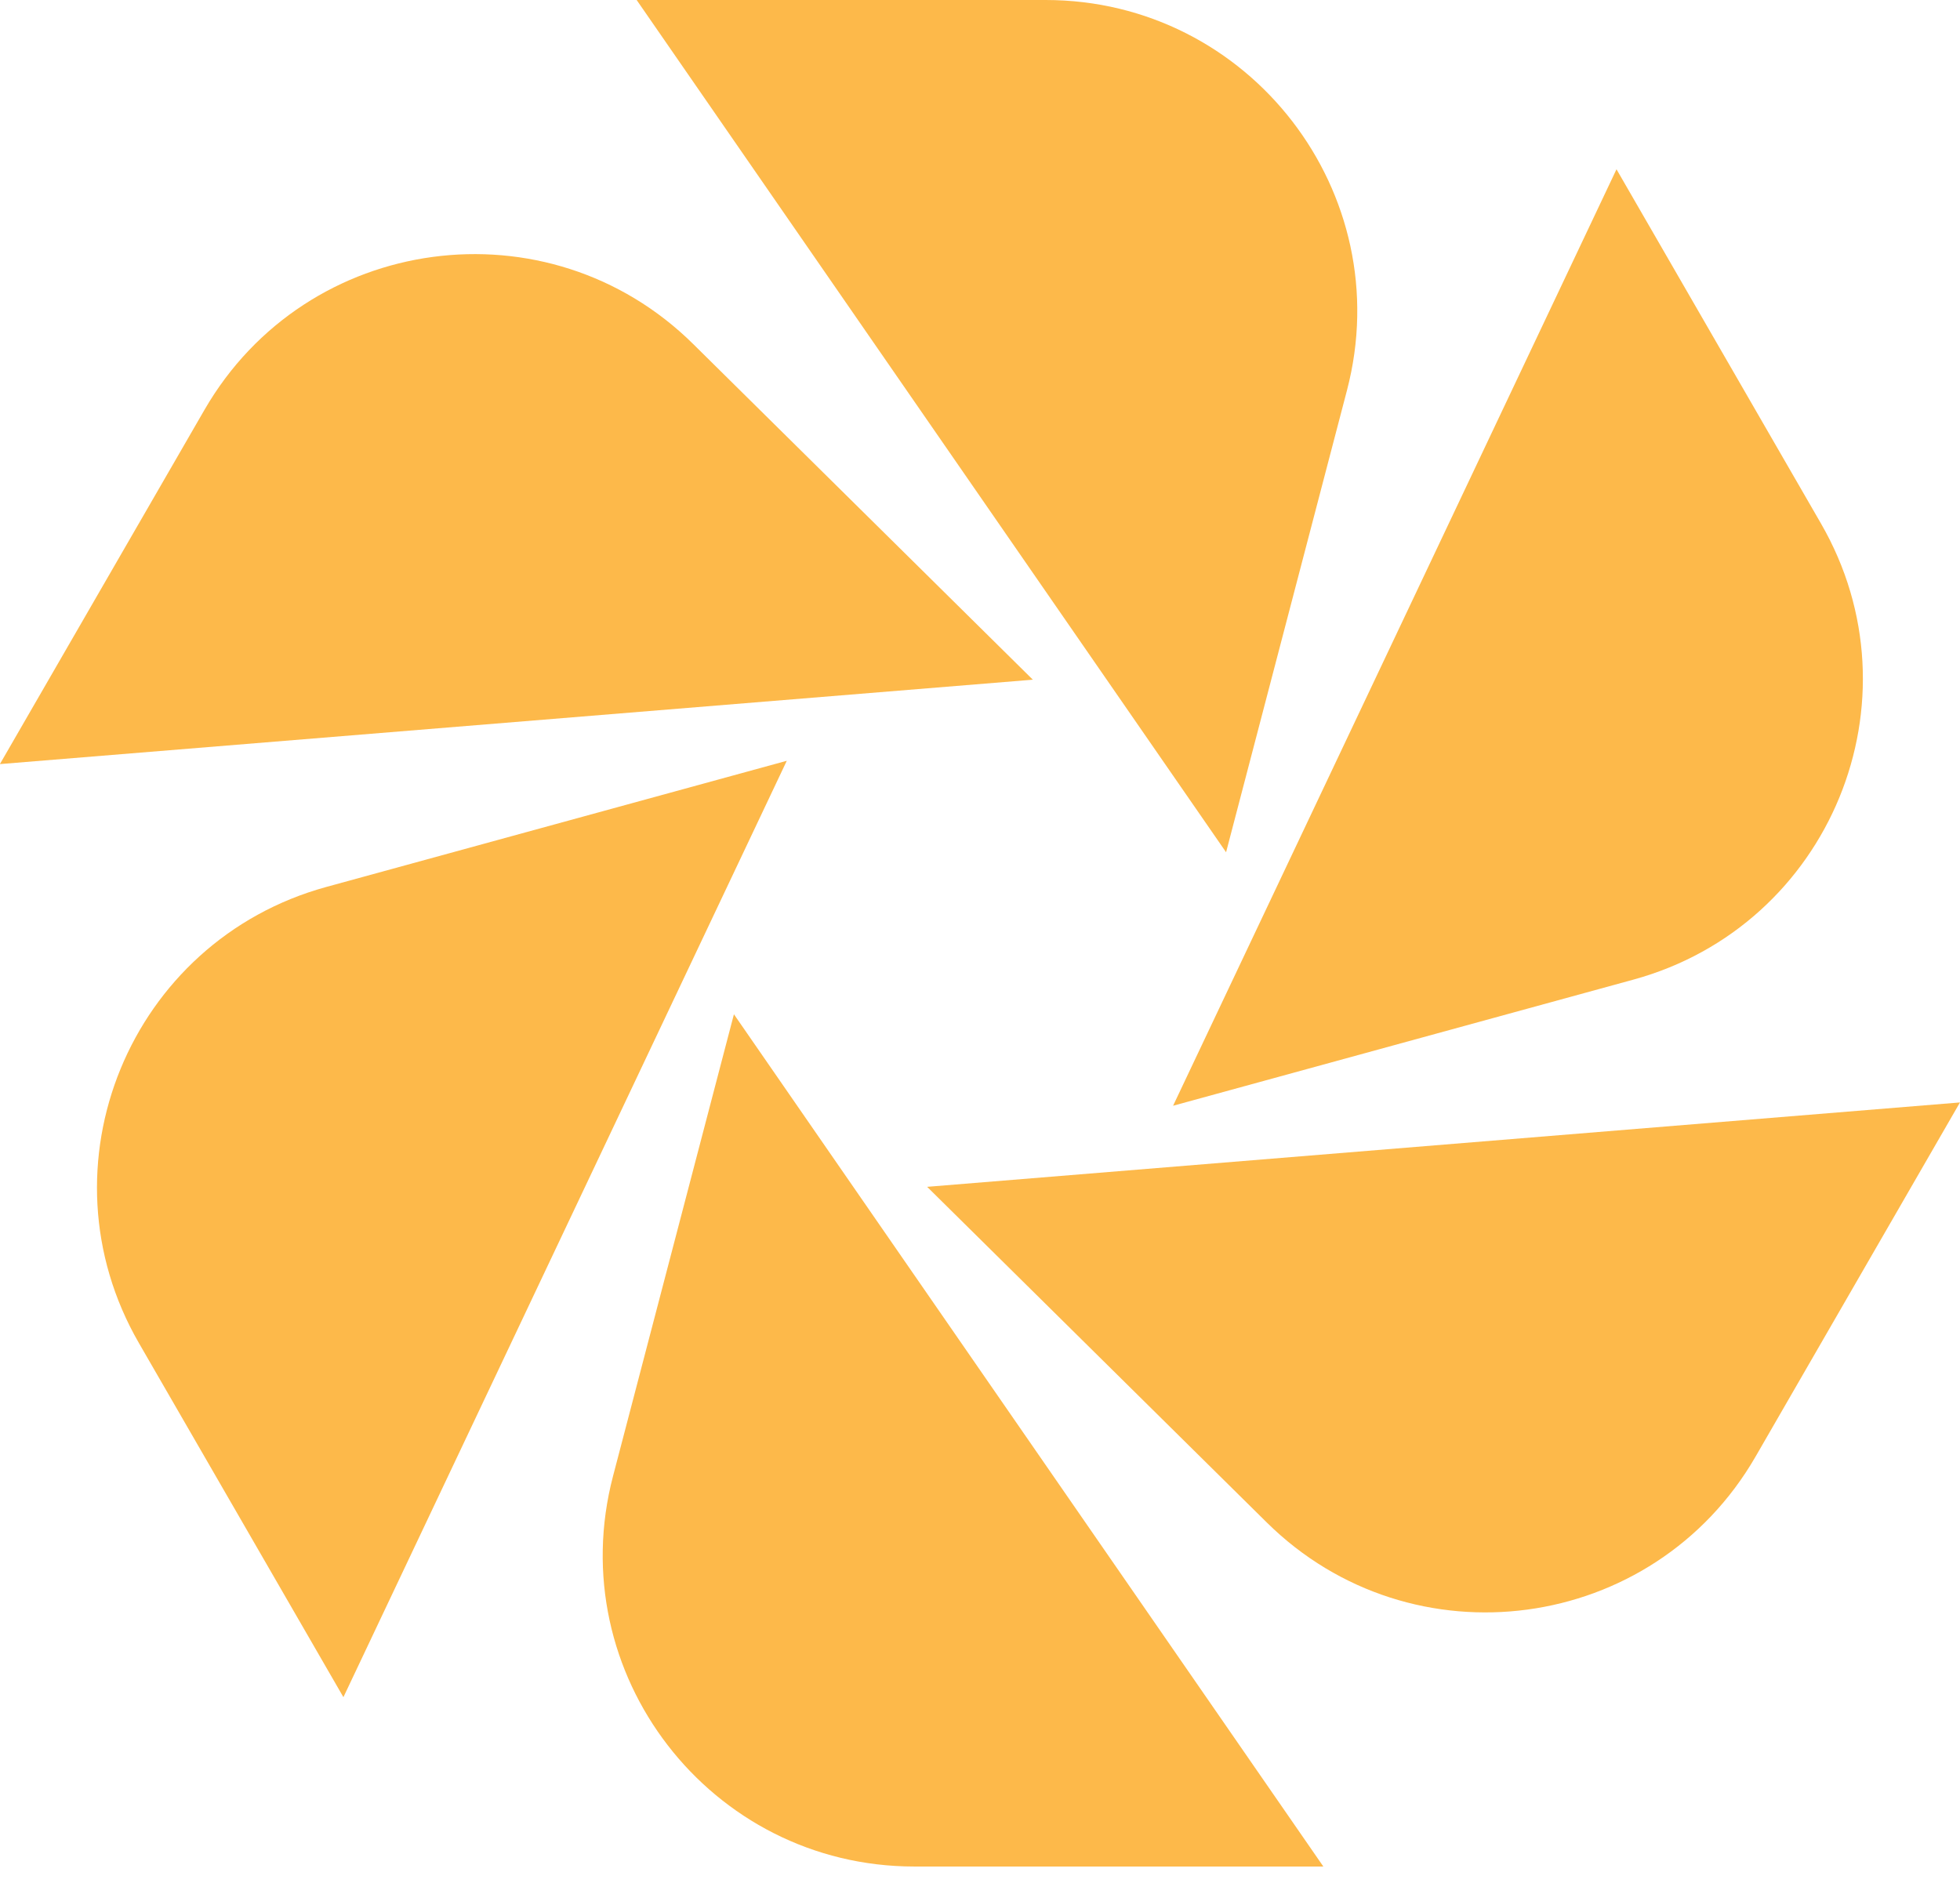
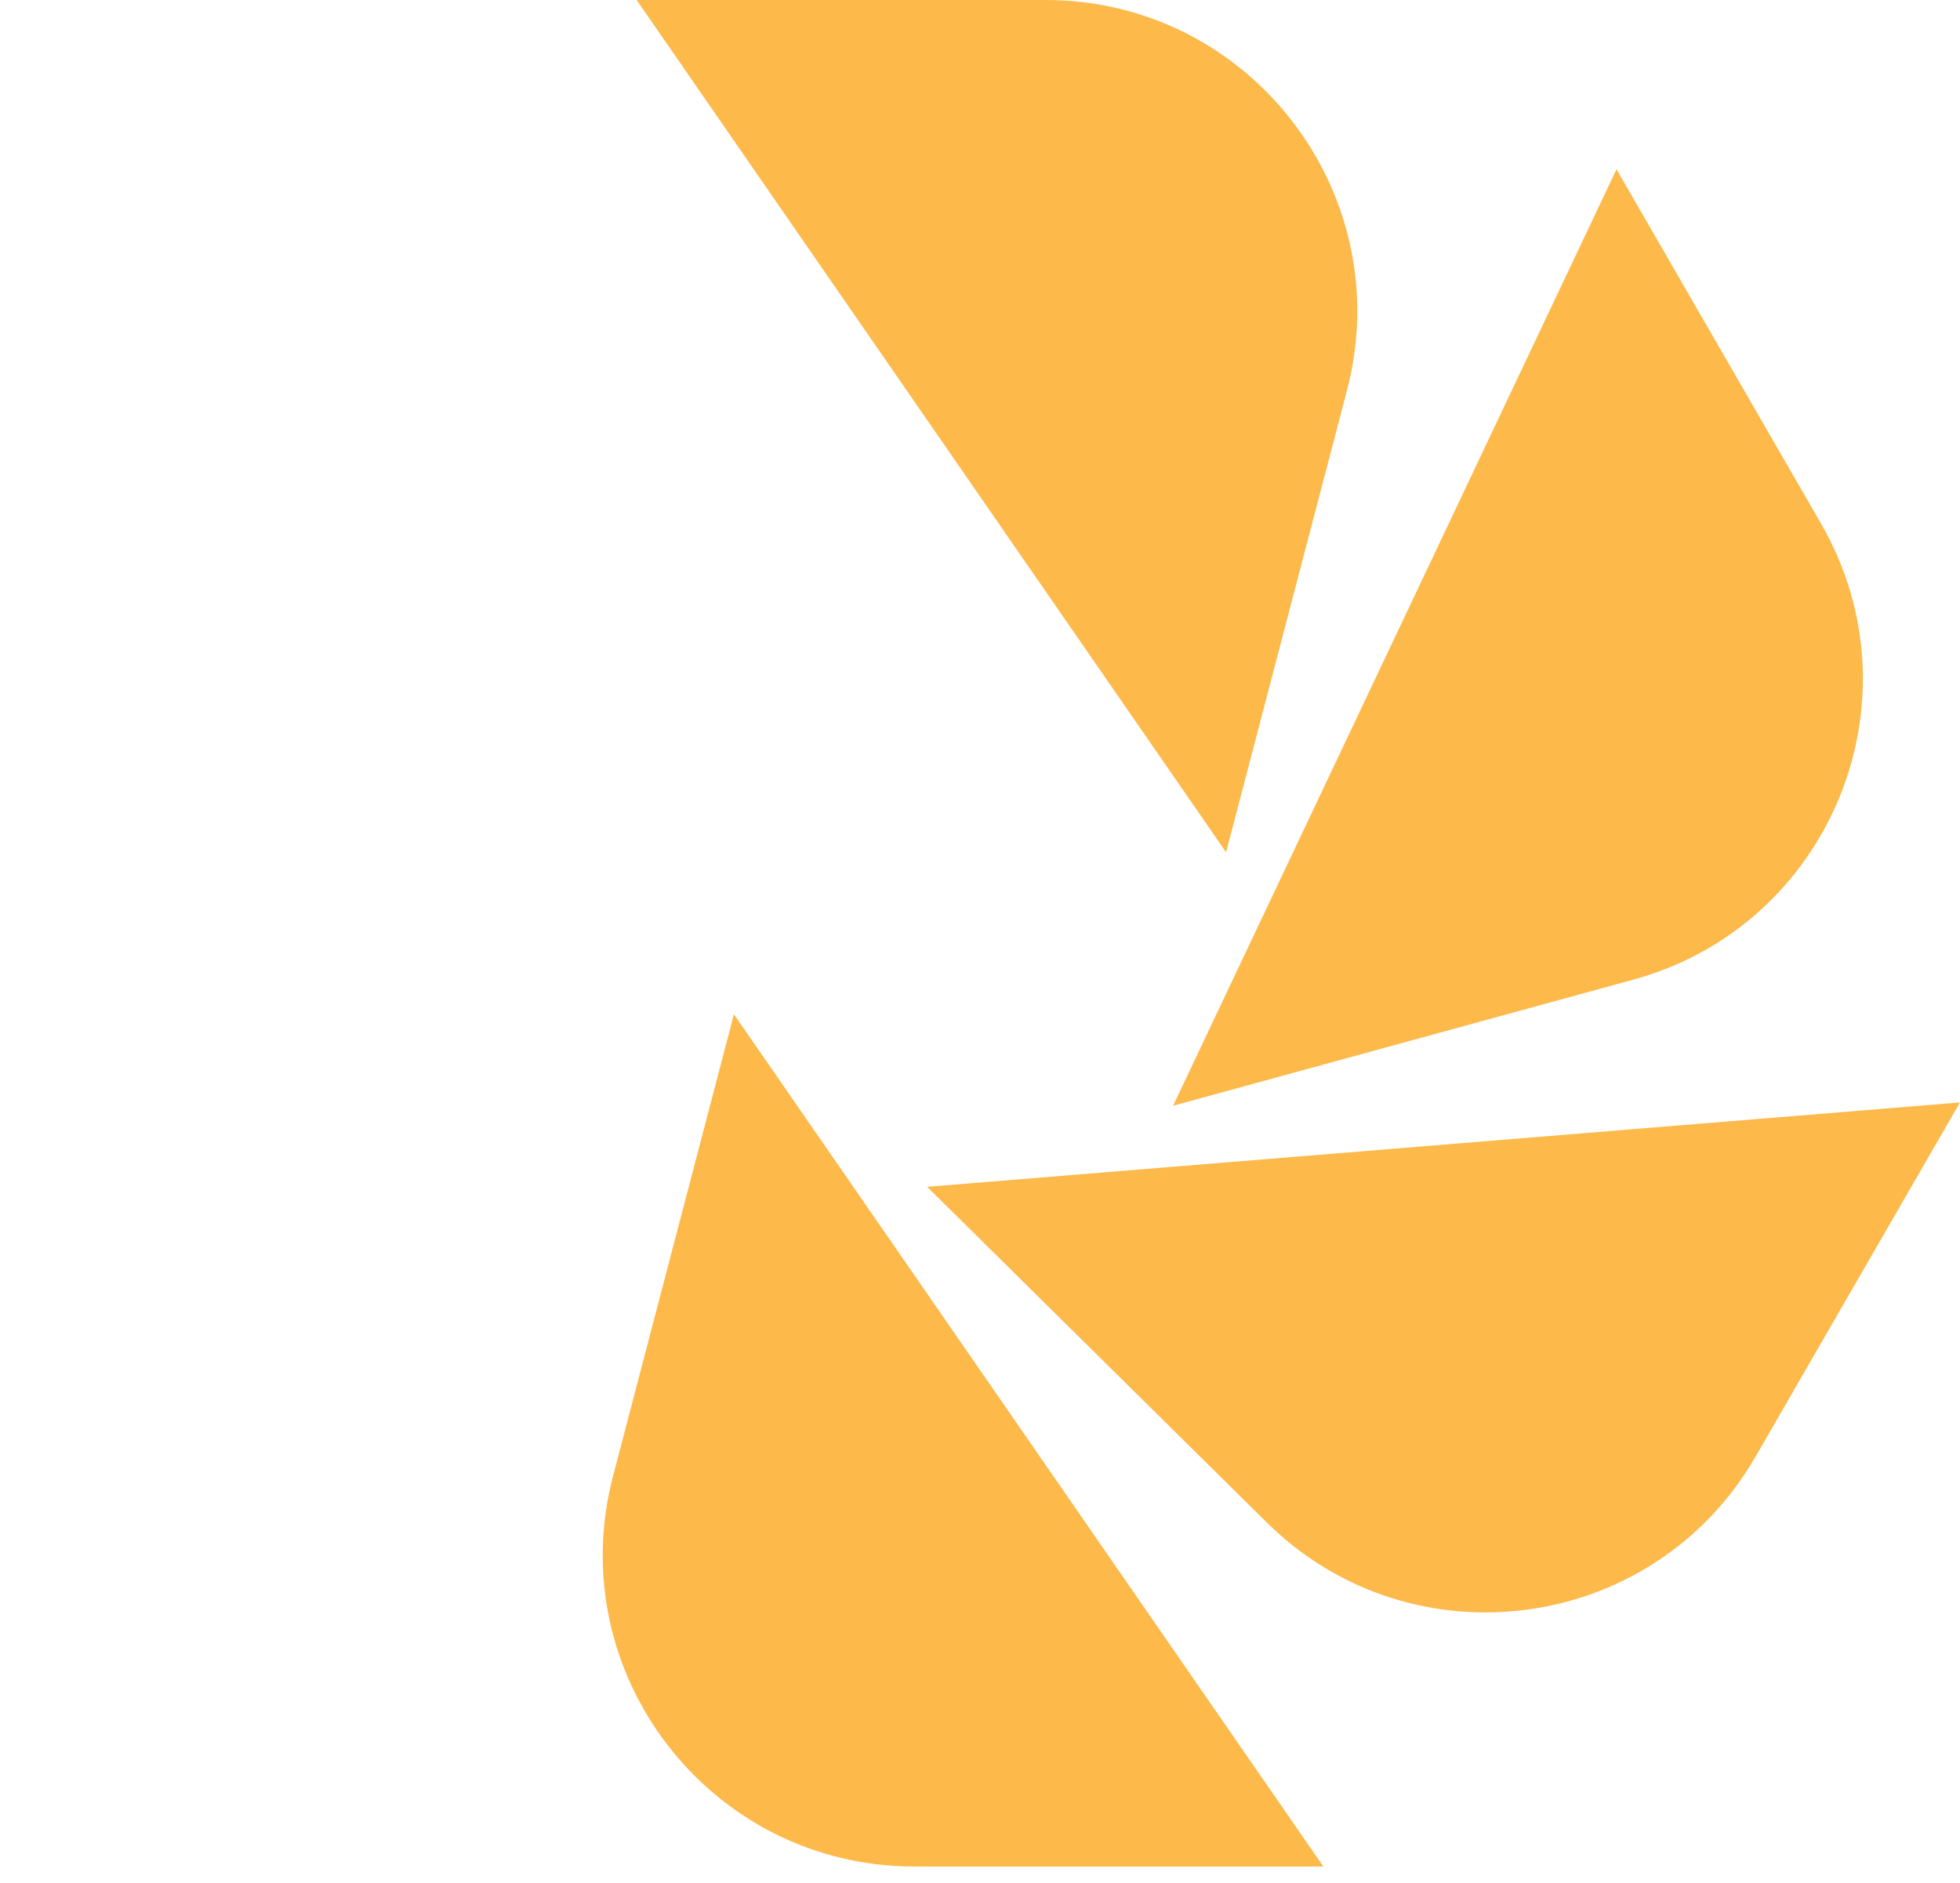
<svg xmlns="http://www.w3.org/2000/svg" width="102" height="98" viewBox="0 0 102 98" fill="none">
  <path d="M68.868 97.144L38.194 52.788L31.902 76.827C29.212 87.097 36.965 97.144 47.587 97.144H68.868Z" fill="#FDB94A" />
  <path d="M33.132 0L63.806 44.356L70.097 20.318C72.787 10.047 65.035 0 54.412 0H33.132Z" fill="#FDB94A" />
  <path d="M101.999 57.377L48.249 61.769L65.919 79.233C73.474 86.702 86.048 85.009 91.359 75.813L101.999 57.377Z" fill="#FDB94A" />
-   <path d="M0 39.767L53.75 35.375L36.08 17.911C28.525 10.442 15.951 12.135 10.64 21.332L0 39.758V39.767Z" fill="#FDB94A" />
  <path d="M84.124 8.81L61.048 57.549L85.01 50.983C95.254 48.173 100.076 36.441 94.764 27.245L84.124 8.81Z" fill="#FDB94A" />
-   <path d="M17.869 88.335L40.945 39.595L16.983 46.161C6.739 48.972 1.917 60.703 7.229 69.9L17.869 88.326V88.335Z" fill="#FDB94A" />
</svg>